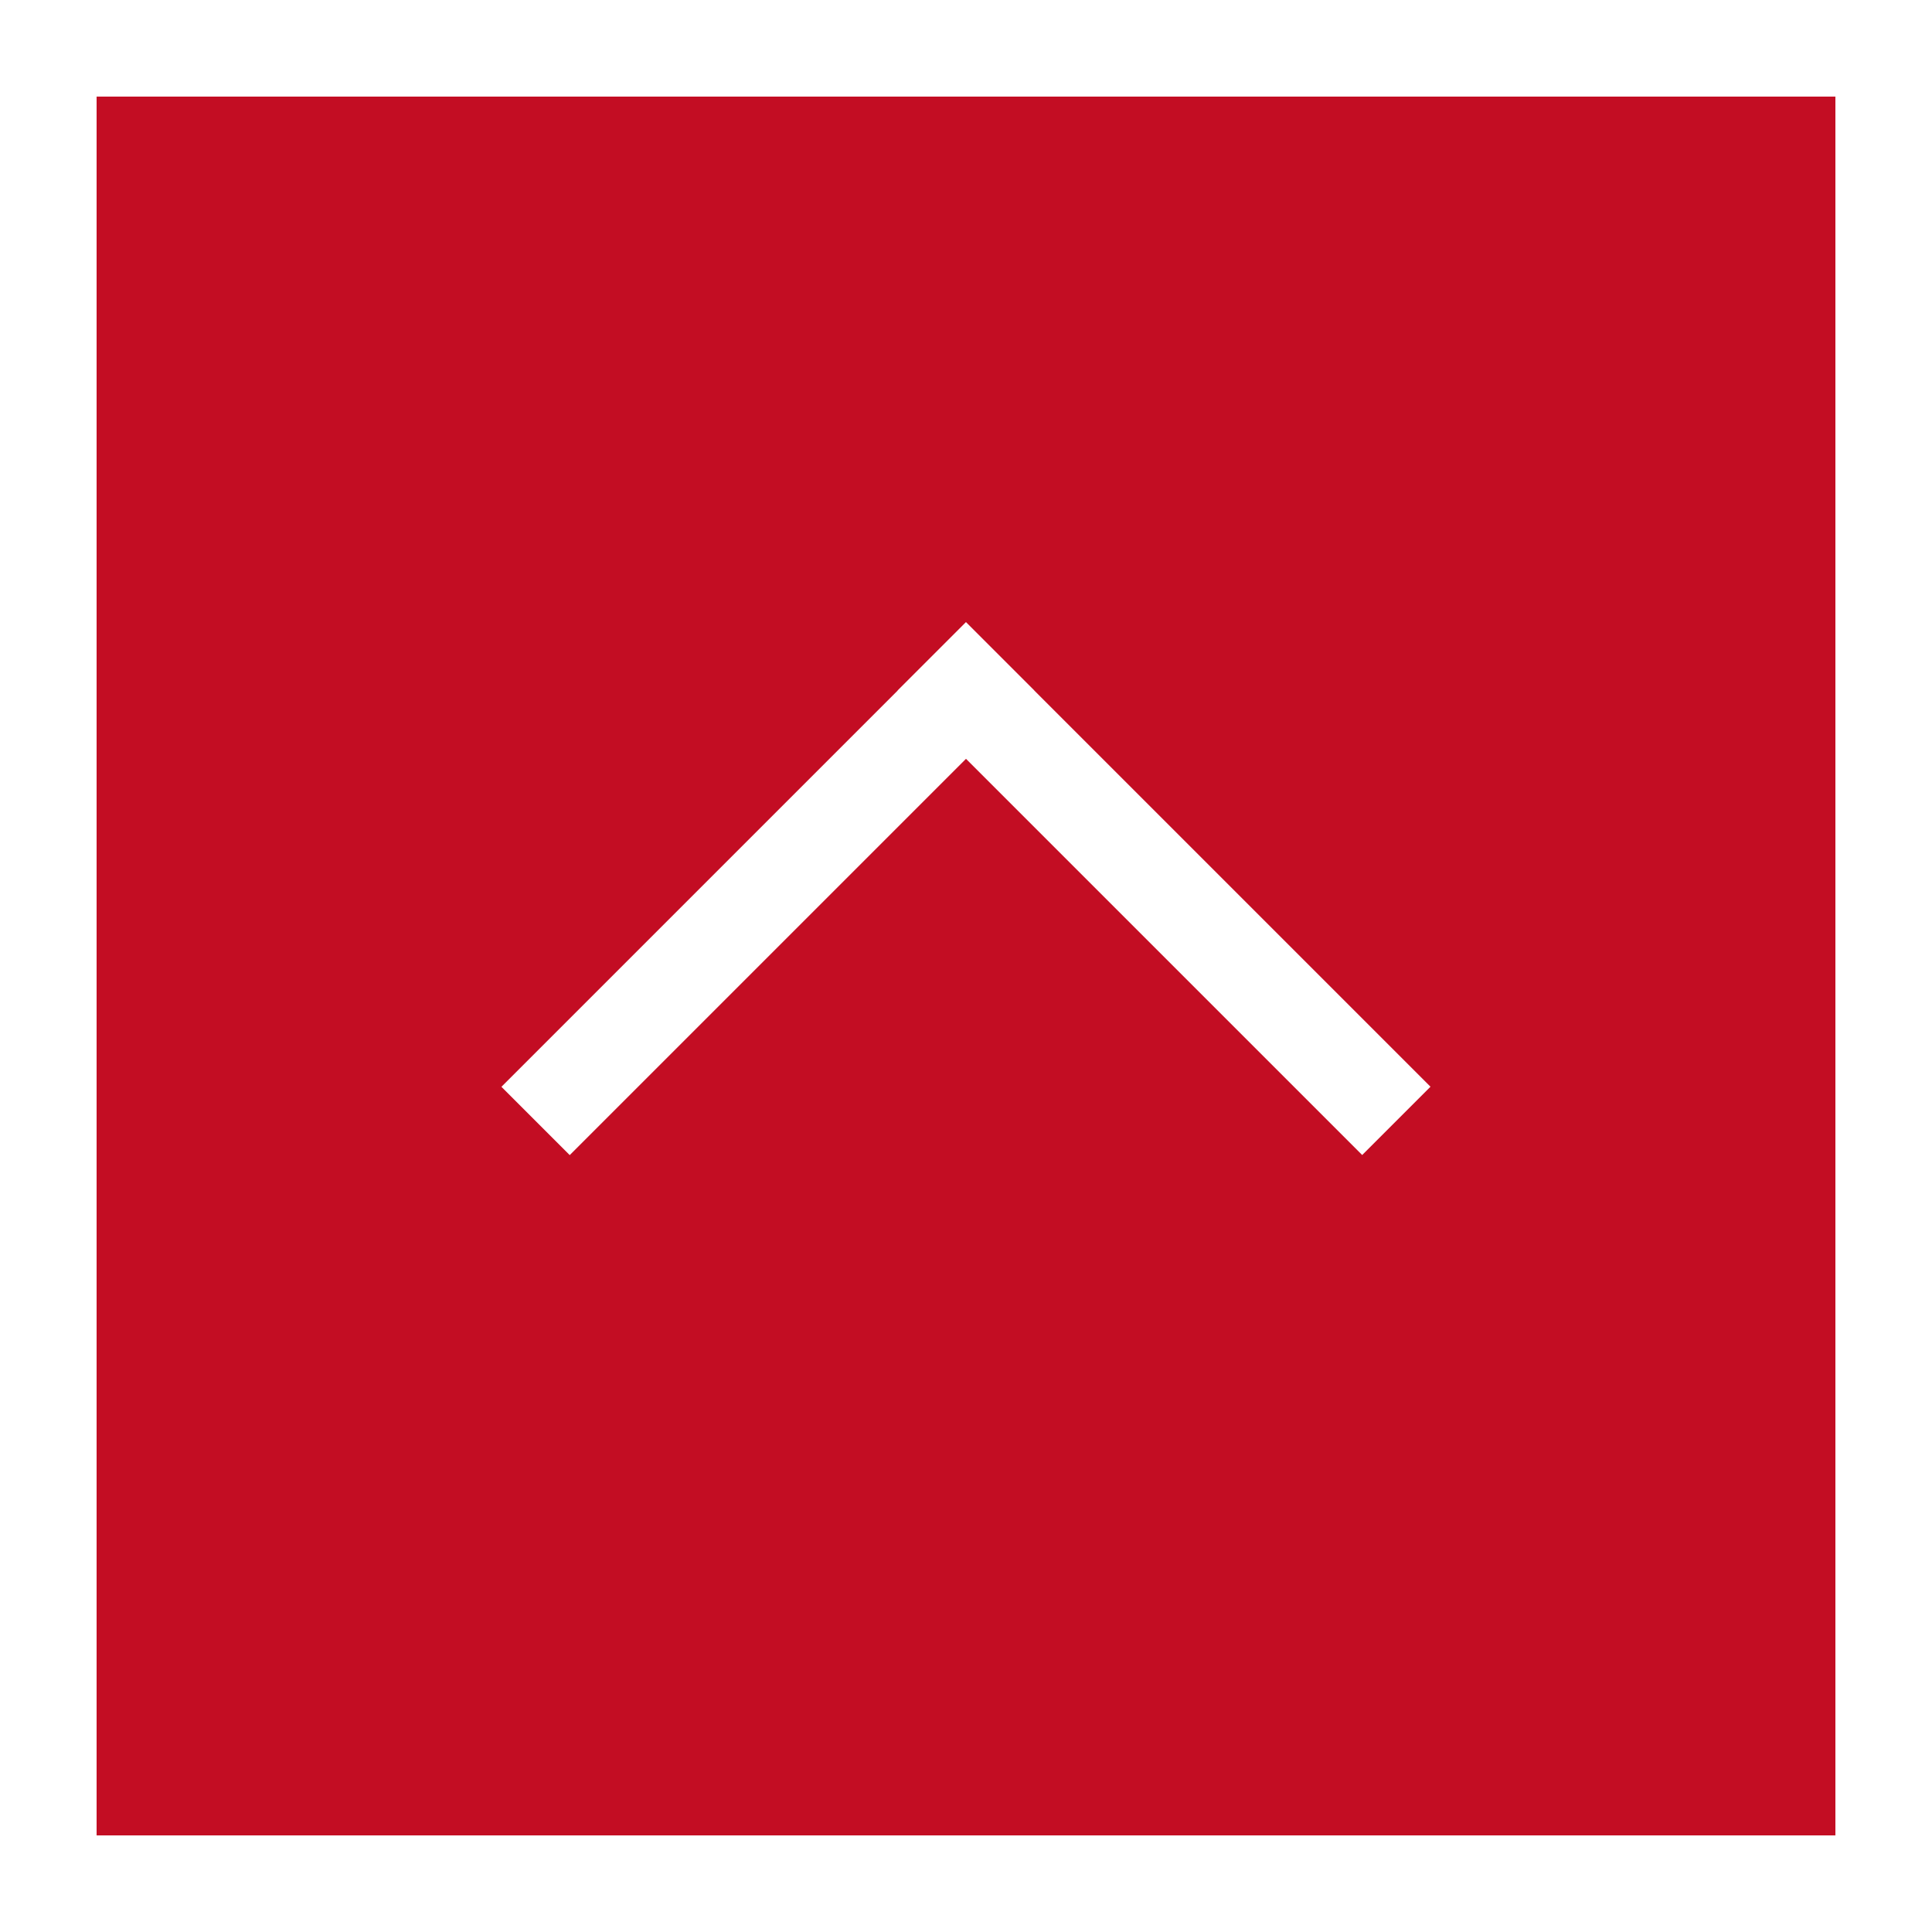
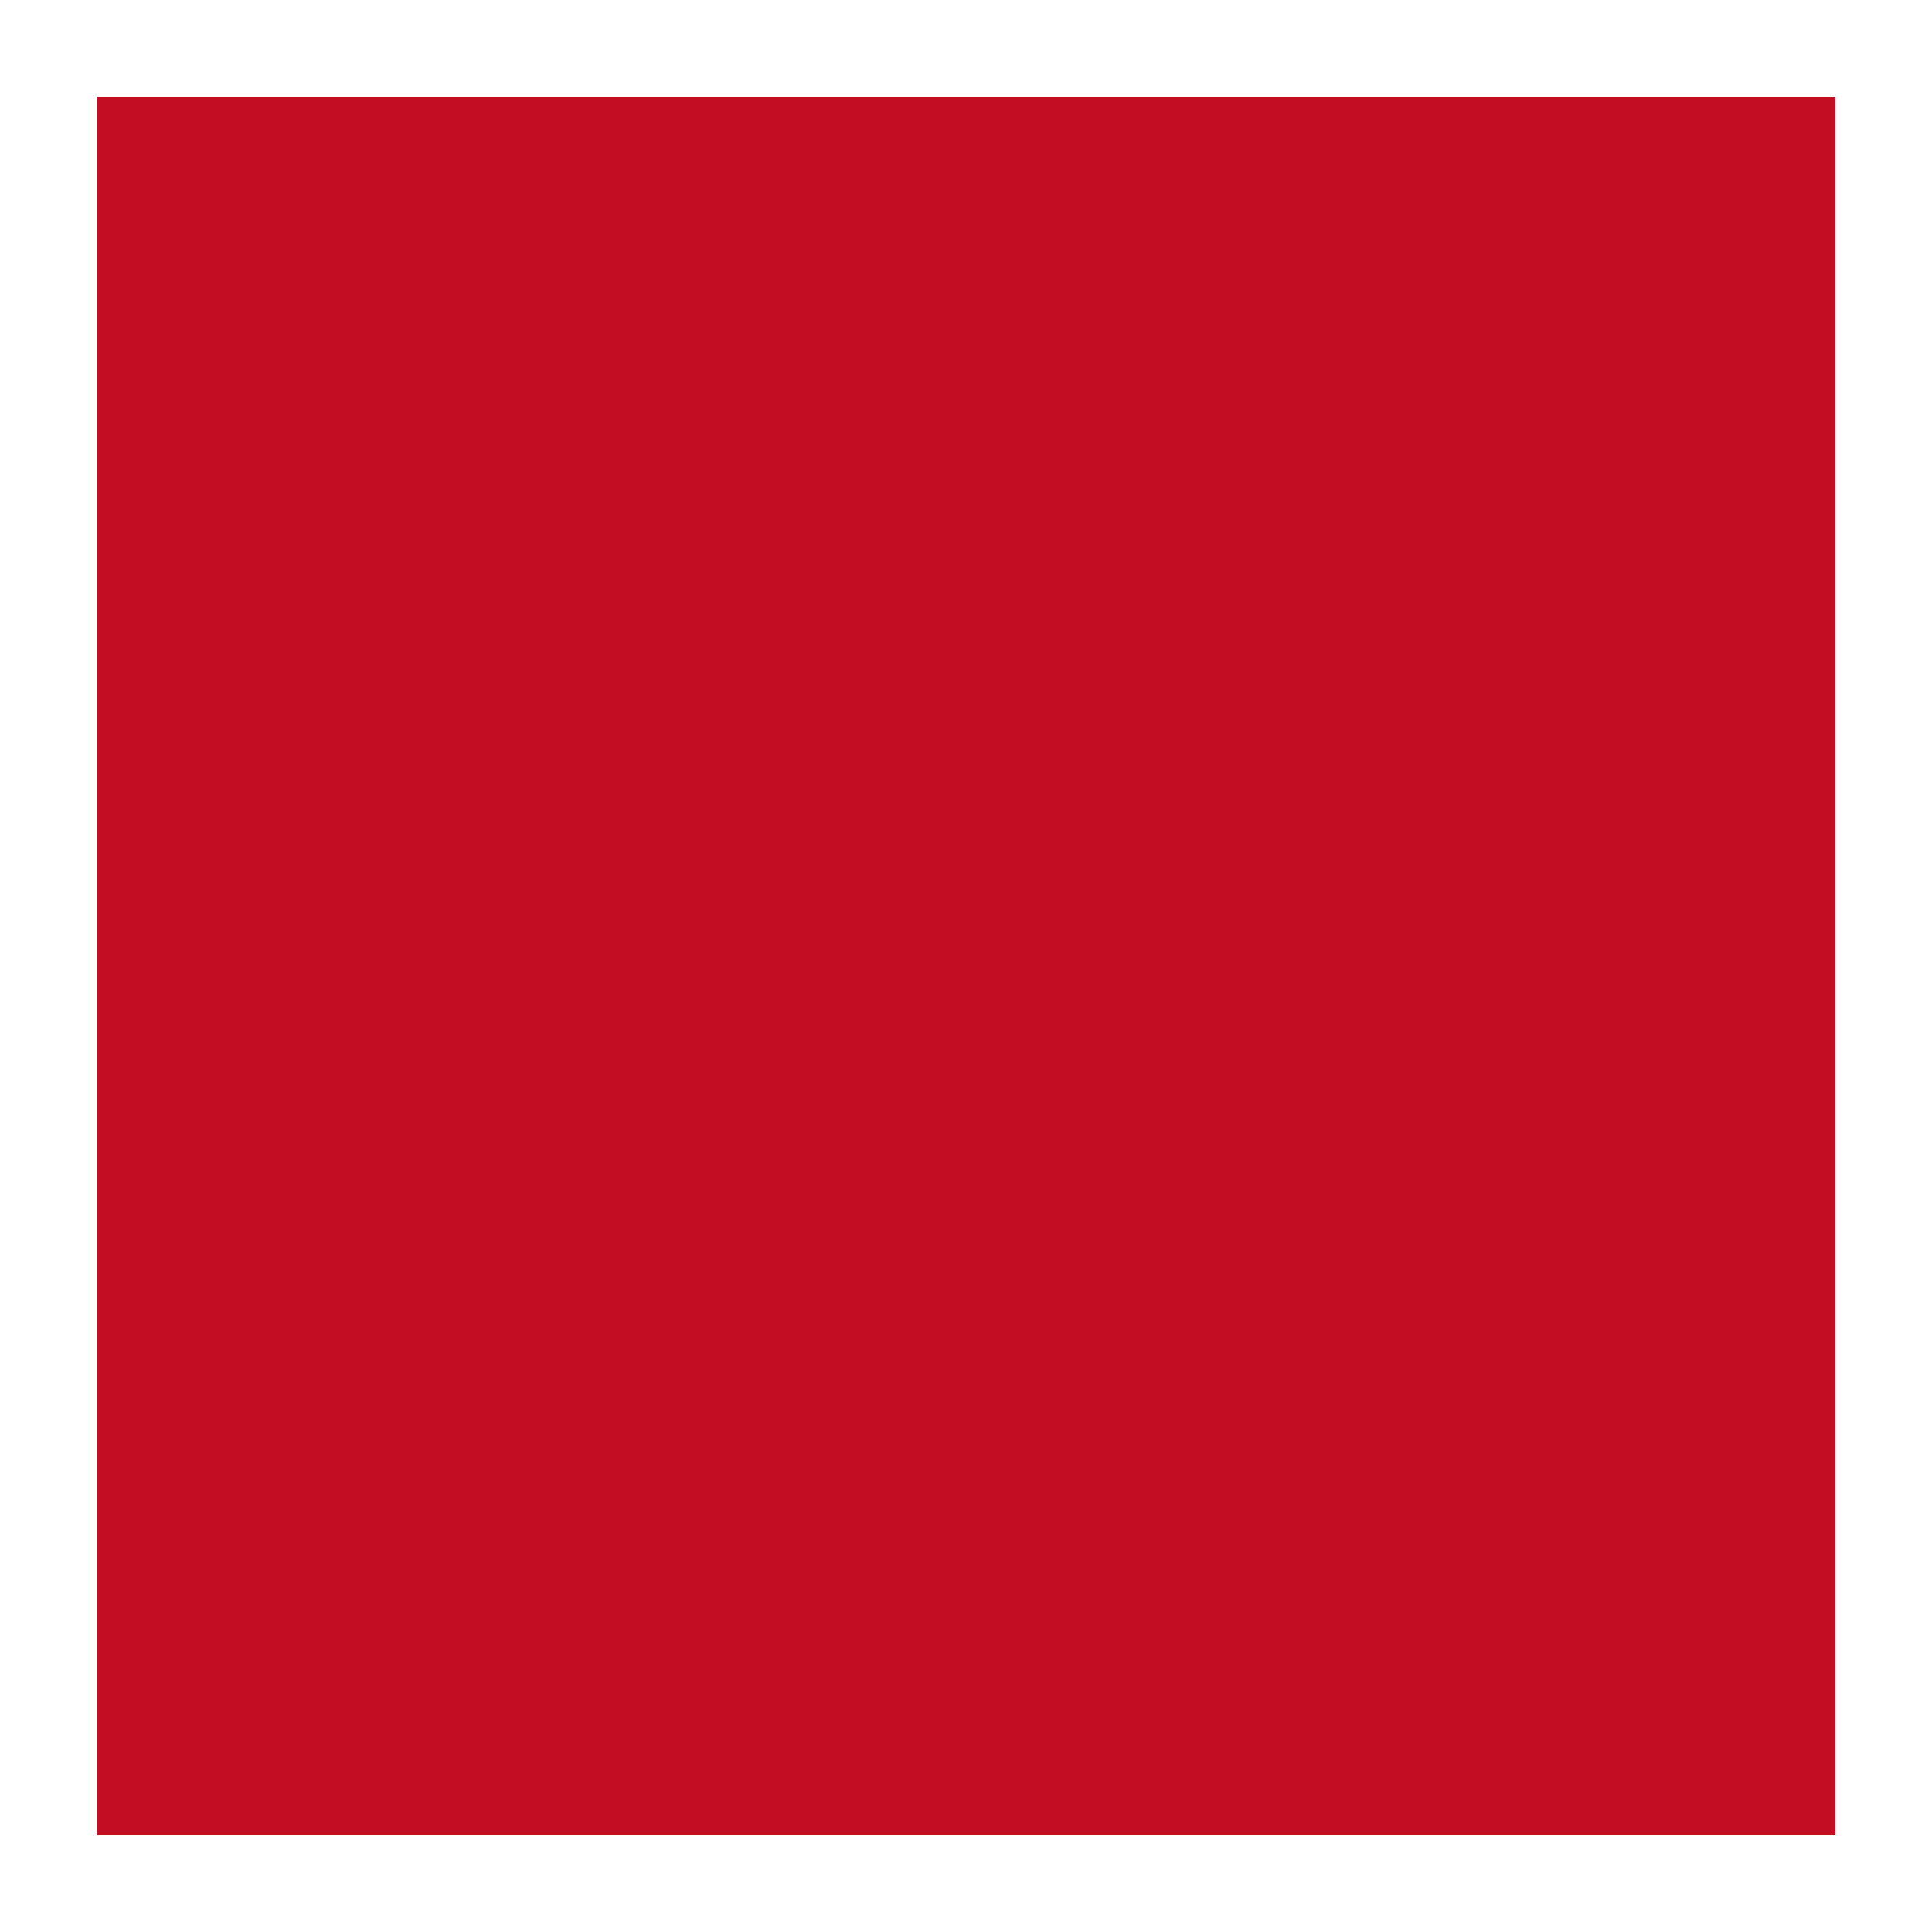
<svg xmlns="http://www.w3.org/2000/svg" id="_レイヤー_2" data-name="レイヤー 2" version="1.1" viewBox="0 0 200 200">
  <defs>
    <style>
      .cls-1 {
        fill: #fff;
      }

      .cls-1, .cls-2 {
        stroke-width: 0px;
      }

      .cls-2 {
        fill: #c30d23;
      }
    </style>
  </defs>
-   <rect class="cls-1" width="200" height="200" />
  <rect class="cls-2" x="10" y="10" width="180" height="180" />
  <g>
-     <rect class="cls-1" x="45.49" y="86.99" width="68" height="10" transform="translate(-41.77 83.16) rotate(-45)" />
-     <rect class="cls-1" x="86.51" y="86.99" width="68" height="10" transform="translate(100.34 -58.27) rotate(45)" />
-   </g>
+     </g>
</svg>